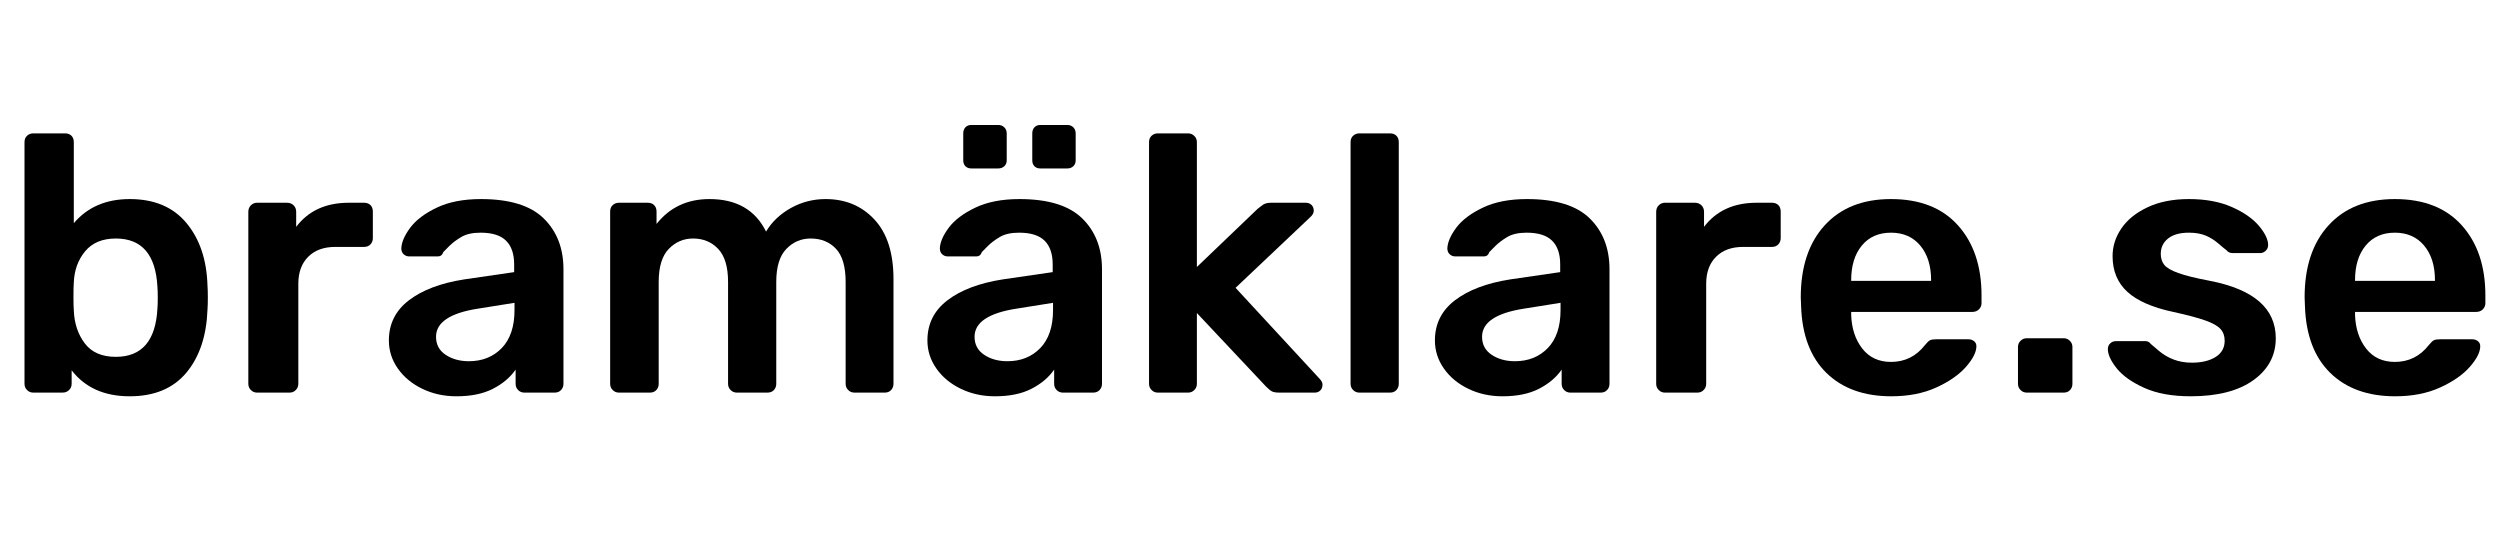
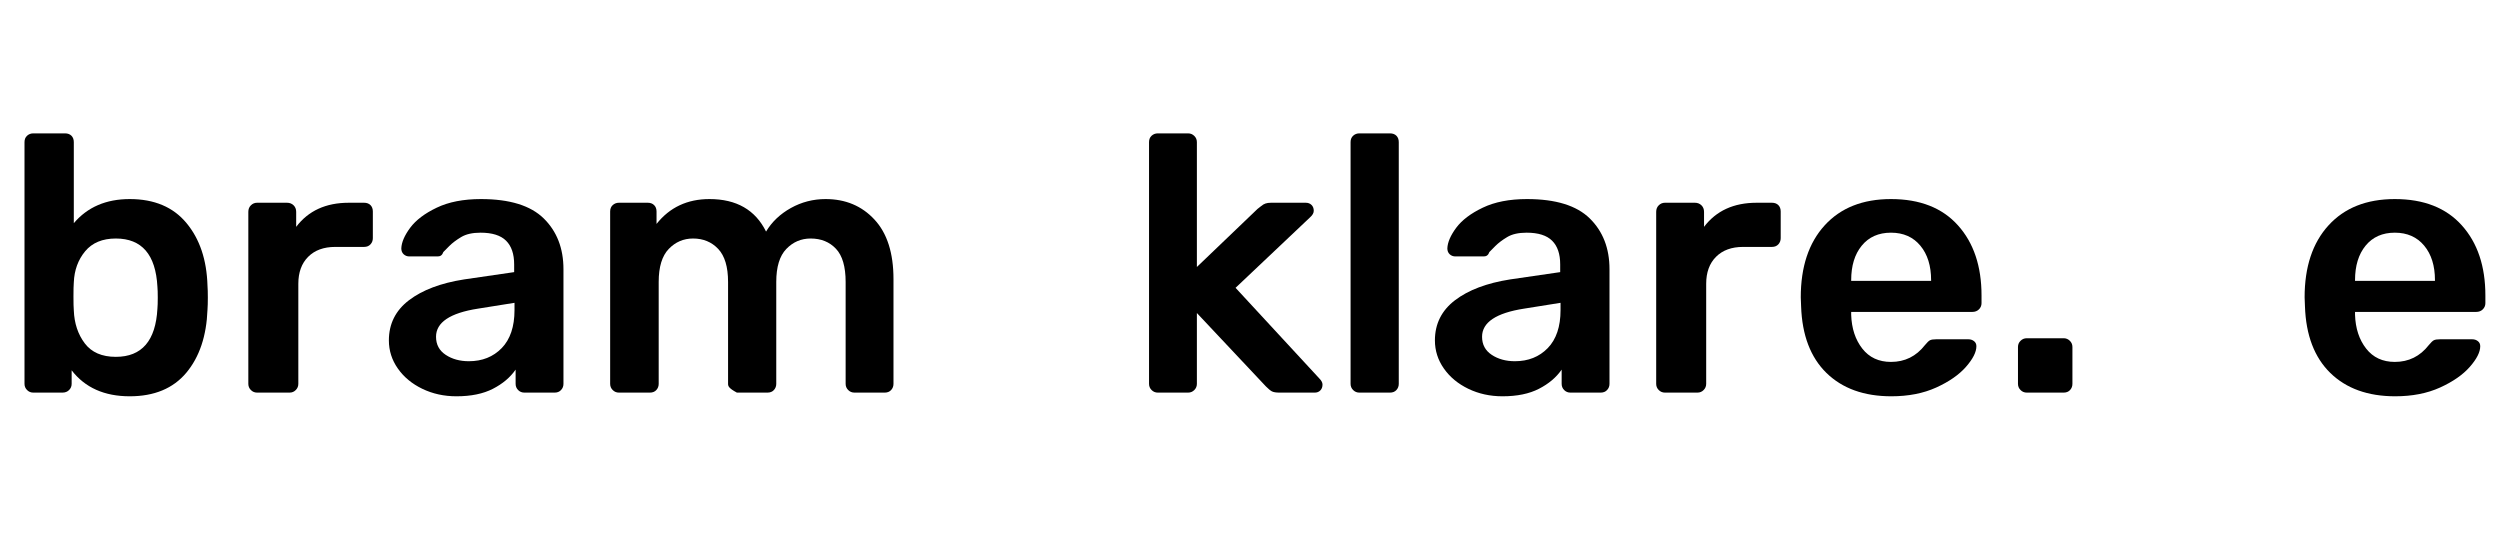
<svg xmlns="http://www.w3.org/2000/svg" width="750" zoomAndPan="magnify" viewBox="0 0 562.5 120" height="160" preserveAspectRatio="xMidYMid meet" version="1.0">
  <defs>
    <g />
  </defs>
  <g fill="#000000" fill-opacity="1">
    <g transform="translate(0.013, 88.337)">
      <g>
        <path d="M 29.172 0.828 C 23.473 0.828 19.117 -1.117 16.109 -5.016 L 16.109 -1.969 C 16.109 -1.426 15.914 -0.961 15.531 -0.578 C 15.145 -0.191 14.648 0 14.047 0 L 7.469 0 C 6.926 0 6.461 -0.191 6.078 -0.578 C 5.691 -0.961 5.5 -1.426 5.5 -1.969 L 5.5 -56.359 C 5.5 -56.961 5.691 -57.441 6.078 -57.797 C 6.461 -58.148 6.926 -58.328 7.469 -58.328 L 14.625 -58.328 C 15.227 -58.328 15.707 -58.148 16.062 -57.797 C 16.414 -57.441 16.594 -56.961 16.594 -56.359 L 16.594 -38.125 C 19.664 -41.738 23.859 -43.547 29.172 -43.547 C 34.703 -43.547 38.957 -41.75 41.938 -38.156 C 44.926 -34.57 46.504 -29.879 46.672 -24.078 C 46.723 -23.41 46.75 -22.504 46.75 -21.359 C 46.75 -20.266 46.723 -19.363 46.672 -18.656 C 46.453 -12.738 44.863 -8.008 41.906 -4.469 C 38.945 -0.938 34.703 0.828 29.172 0.828 Z M 26.047 -8.047 C 31.898 -8.047 35.02 -11.66 35.406 -18.891 C 35.457 -19.441 35.484 -20.266 35.484 -21.359 C 35.484 -22.453 35.457 -23.273 35.406 -23.828 C 35.02 -31.055 31.898 -34.672 26.047 -34.672 C 23.035 -34.672 20.734 -33.711 19.141 -31.797 C 17.555 -29.879 16.707 -27.551 16.594 -24.812 C 16.539 -24.156 16.516 -23.086 16.516 -21.609 C 16.516 -20.18 16.539 -19.141 16.594 -18.484 C 16.707 -15.578 17.531 -13.109 19.062 -11.078 C 20.594 -9.055 22.922 -8.047 26.047 -8.047 Z M 26.047 -8.047 " />
      </g>
    </g>
  </g>
  <g fill="#000000" fill-opacity="1">
    <g transform="translate(50.452, 88.337)">
      <g>
        <path d="M 7.391 0 C 6.848 0 6.383 -0.191 6 -0.578 C 5.613 -0.961 5.422 -1.426 5.422 -1.969 L 5.422 -40.672 C 5.422 -41.273 5.613 -41.766 6 -42.141 C 6.383 -42.523 6.848 -42.719 7.391 -42.719 L 14.125 -42.719 C 14.727 -42.719 15.223 -42.523 15.609 -42.141 C 15.992 -41.766 16.188 -41.273 16.188 -40.672 L 16.188 -37.297 C 18.926 -40.91 22.867 -42.719 28.016 -42.719 L 31.469 -42.719 C 32.07 -42.719 32.551 -42.539 32.906 -42.188 C 33.258 -41.832 33.438 -41.352 33.438 -40.75 L 33.438 -34.75 C 33.438 -34.207 33.258 -33.742 32.906 -33.359 C 32.551 -32.973 32.07 -32.781 31.469 -32.781 L 24.969 -32.781 C 22.395 -32.781 20.367 -32.039 18.891 -30.562 C 17.41 -29.082 16.672 -27.055 16.672 -24.484 L 16.672 -1.969 C 16.672 -1.426 16.477 -0.961 16.094 -0.578 C 15.719 -0.191 15.254 0 14.703 0 Z M 7.391 0 " />
      </g>
    </g>
  </g>
  <g fill="#000000" fill-opacity="1">
    <g transform="translate(84.873, 88.337)">
      <g>
        <path d="M 17.828 0.828 C 15.035 0.828 12.473 0.266 10.141 -0.859 C 7.816 -1.984 5.984 -3.504 4.641 -5.422 C 3.297 -7.336 2.625 -9.445 2.625 -11.75 C 2.625 -15.469 4.129 -18.477 7.141 -20.781 C 10.16 -23.082 14.297 -24.645 19.547 -25.469 L 30.812 -27.109 L 30.812 -28.844 C 30.812 -31.195 30.207 -32.973 29 -34.172 C 27.789 -35.379 25.875 -35.984 23.25 -35.984 C 21.438 -35.984 19.984 -35.656 18.891 -35 C 17.797 -34.344 16.906 -33.672 16.219 -32.984 C 15.539 -32.297 15.094 -31.844 14.875 -31.625 C 14.656 -30.969 14.242 -30.641 13.641 -30.641 L 7.234 -30.641 C 6.734 -30.641 6.305 -30.801 5.953 -31.125 C 5.598 -31.457 5.422 -31.898 5.422 -32.453 C 5.473 -33.816 6.141 -35.363 7.422 -37.094 C 8.711 -38.82 10.703 -40.328 13.391 -41.609 C 16.078 -42.898 19.391 -43.547 23.328 -43.547 C 29.797 -43.547 34.508 -42.094 37.469 -39.188 C 40.426 -36.281 41.906 -32.473 41.906 -27.766 L 41.906 -1.969 C 41.906 -1.426 41.723 -0.961 41.359 -0.578 C 41.004 -0.191 40.523 0 39.922 0 L 33.109 0 C 32.555 0 32.086 -0.191 31.703 -0.578 C 31.328 -0.961 31.141 -1.426 31.141 -1.969 L 31.141 -5.172 C 29.93 -3.422 28.227 -1.984 26.031 -0.859 C 23.844 0.266 21.109 0.828 17.828 0.828 Z M 20.625 -7.062 C 23.633 -7.062 26.098 -8.047 28.016 -10.016 C 29.93 -11.992 30.891 -14.844 30.891 -18.562 L 30.891 -20.203 L 22.672 -18.891 C 16.379 -17.91 13.234 -15.801 13.234 -12.562 C 13.234 -10.812 13.957 -9.457 15.406 -8.5 C 16.852 -7.539 18.594 -7.062 20.625 -7.062 Z M 20.625 -7.062 " />
      </g>
    </g>
  </g>
  <g fill="#000000" fill-opacity="1">
    <g transform="translate(131.862, 88.337)">
      <g>
-         <path d="M 7.391 0 C 6.848 0 6.383 -0.191 6 -0.578 C 5.613 -0.961 5.422 -1.426 5.422 -1.969 L 5.422 -40.75 C 5.422 -41.352 5.613 -41.832 6 -42.188 C 6.383 -42.539 6.848 -42.719 7.391 -42.719 L 13.891 -42.719 C 14.484 -42.719 14.957 -42.539 15.312 -42.188 C 15.676 -41.832 15.859 -41.352 15.859 -40.75 L 15.859 -37.953 C 18.816 -41.68 22.785 -43.547 27.766 -43.547 C 33.848 -43.547 38.094 -41.109 40.5 -36.234 C 41.812 -38.422 43.672 -40.188 46.078 -41.531 C 48.492 -42.875 51.098 -43.547 53.891 -43.547 C 58.379 -43.547 62.047 -42.008 64.891 -38.938 C 67.742 -35.875 69.172 -31.41 69.172 -25.547 L 69.172 -1.969 C 69.172 -1.426 68.992 -0.961 68.641 -0.578 C 68.285 -0.191 67.805 0 67.203 0 L 60.391 0 C 59.836 0 59.367 -0.191 58.984 -0.578 C 58.598 -0.961 58.406 -1.426 58.406 -1.969 L 58.406 -24.891 C 58.406 -28.336 57.68 -30.828 56.234 -32.359 C 54.785 -33.898 52.883 -34.672 50.531 -34.672 C 48.395 -34.672 46.57 -33.891 45.062 -32.328 C 43.551 -30.766 42.797 -28.285 42.797 -24.891 L 42.797 -1.969 C 42.797 -1.426 42.617 -0.961 42.266 -0.578 C 41.91 -0.191 41.43 0 40.828 0 L 33.938 0 C 33.383 0 32.914 -0.191 32.531 -0.578 C 32.145 -0.961 31.953 -1.426 31.953 -1.969 L 31.953 -24.891 C 31.953 -28.285 31.211 -30.766 29.734 -32.328 C 28.254 -33.891 26.367 -34.672 24.078 -34.672 C 21.941 -34.672 20.117 -33.891 18.609 -32.328 C 17.098 -30.766 16.344 -28.285 16.344 -24.891 L 16.344 -1.969 C 16.344 -1.426 16.164 -0.961 15.812 -0.578 C 15.457 -0.191 14.977 0 14.375 0 Z M 7.391 0 " />
+         <path d="M 7.391 0 C 6.848 0 6.383 -0.191 6 -0.578 C 5.613 -0.961 5.422 -1.426 5.422 -1.969 L 5.422 -40.75 C 5.422 -41.352 5.613 -41.832 6 -42.188 C 6.383 -42.539 6.848 -42.719 7.391 -42.719 L 13.891 -42.719 C 14.484 -42.719 14.957 -42.539 15.312 -42.188 C 15.676 -41.832 15.859 -41.352 15.859 -40.75 L 15.859 -37.953 C 18.816 -41.68 22.785 -43.547 27.766 -43.547 C 33.848 -43.547 38.094 -41.109 40.5 -36.234 C 41.812 -38.422 43.672 -40.188 46.078 -41.531 C 48.492 -42.875 51.098 -43.547 53.891 -43.547 C 58.379 -43.547 62.047 -42.008 64.891 -38.938 C 67.742 -35.875 69.172 -31.41 69.172 -25.547 L 69.172 -1.969 C 69.172 -1.426 68.992 -0.961 68.641 -0.578 C 68.285 -0.191 67.805 0 67.203 0 L 60.391 0 C 59.836 0 59.367 -0.191 58.984 -0.578 C 58.598 -0.961 58.406 -1.426 58.406 -1.969 L 58.406 -24.891 C 58.406 -28.336 57.68 -30.828 56.234 -32.359 C 54.785 -33.898 52.883 -34.672 50.531 -34.672 C 48.395 -34.672 46.57 -33.891 45.062 -32.328 C 43.551 -30.766 42.797 -28.285 42.797 -24.891 L 42.797 -1.969 C 42.797 -1.426 42.617 -0.961 42.266 -0.578 C 41.91 -0.191 41.43 0 40.828 0 L 33.938 0 C 32.145 -0.961 31.953 -1.426 31.953 -1.969 L 31.953 -24.891 C 31.953 -28.285 31.211 -30.766 29.734 -32.328 C 28.254 -33.891 26.367 -34.672 24.078 -34.672 C 21.941 -34.672 20.117 -33.891 18.609 -32.328 C 17.098 -30.766 16.344 -28.285 16.344 -24.891 L 16.344 -1.969 C 16.344 -1.426 16.164 -0.961 15.812 -0.578 C 15.457 -0.191 14.977 0 14.375 0 Z M 7.391 0 " />
      </g>
    </g>
  </g>
  <g fill="#000000" fill-opacity="1">
    <g transform="translate(206.043, 88.337)">
      <g>
-         <path d="M 17.828 0.828 C 15.035 0.828 12.473 0.266 10.141 -0.859 C 7.816 -1.984 5.984 -3.504 4.641 -5.422 C 3.297 -7.336 2.625 -9.445 2.625 -11.75 C 2.625 -15.469 4.129 -18.477 7.141 -20.781 C 10.16 -23.082 14.297 -24.645 19.547 -25.469 L 30.812 -27.109 L 30.812 -28.844 C 30.812 -31.195 30.207 -32.973 29 -34.172 C 27.789 -35.379 25.875 -35.984 23.25 -35.984 C 21.438 -35.984 19.984 -35.656 18.891 -35 C 17.797 -34.344 16.906 -33.672 16.219 -32.984 C 15.539 -32.297 15.094 -31.844 14.875 -31.625 C 14.656 -30.969 14.242 -30.641 13.641 -30.641 L 7.234 -30.641 C 6.734 -30.641 6.305 -30.801 5.953 -31.125 C 5.598 -31.457 5.422 -31.898 5.422 -32.453 C 5.473 -33.816 6.141 -35.363 7.422 -37.094 C 8.711 -38.82 10.703 -40.328 13.391 -41.609 C 16.078 -42.898 19.391 -43.547 23.328 -43.547 C 29.797 -43.547 34.508 -42.094 37.469 -39.188 C 40.426 -36.281 41.906 -32.473 41.906 -27.766 L 41.906 -1.969 C 41.906 -1.426 41.723 -0.961 41.359 -0.578 C 41.004 -0.191 40.523 0 39.922 0 L 33.109 0 C 32.555 0 32.086 -0.191 31.703 -0.578 C 31.328 -0.961 31.141 -1.426 31.141 -1.969 L 31.141 -5.172 C 29.93 -3.422 28.227 -1.984 26.031 -0.859 C 23.844 0.266 21.109 0.828 17.828 0.828 Z M 20.625 -7.062 C 23.633 -7.062 26.098 -8.047 28.016 -10.016 C 29.93 -11.992 30.891 -14.844 30.891 -18.562 L 30.891 -20.203 L 22.672 -18.891 C 16.379 -17.91 13.234 -15.801 13.234 -12.562 C 13.234 -10.812 13.957 -9.457 15.406 -8.5 C 16.852 -7.539 18.594 -7.062 20.625 -7.062 Z M 12.5 -50.438 C 11.945 -50.438 11.504 -50.602 11.172 -50.938 C 10.848 -51.27 10.688 -51.707 10.688 -52.25 L 10.688 -58.328 C 10.688 -58.879 10.848 -59.332 11.172 -59.688 C 11.504 -60.039 11.945 -60.219 12.5 -60.219 L 18.578 -60.219 C 19.117 -60.219 19.566 -60.039 19.922 -59.688 C 20.285 -59.332 20.469 -58.879 20.469 -58.328 L 20.469 -52.25 C 20.469 -51.707 20.285 -51.27 19.922 -50.938 C 19.566 -50.602 19.117 -50.438 18.578 -50.438 Z M 28.016 -50.438 C 27.473 -50.438 27.035 -50.602 26.703 -50.938 C 26.379 -51.27 26.219 -51.707 26.219 -52.25 L 26.219 -58.328 C 26.219 -58.879 26.379 -59.332 26.703 -59.688 C 27.035 -60.039 27.473 -60.219 28.016 -60.219 L 34.109 -60.219 C 34.648 -60.219 35.098 -60.039 35.453 -59.688 C 35.805 -59.332 35.984 -58.879 35.984 -58.328 L 35.984 -52.25 C 35.984 -51.707 35.805 -51.27 35.453 -50.938 C 35.098 -50.602 34.648 -50.438 34.109 -50.438 Z M 28.016 -50.438 " />
-       </g>
+         </g>
    </g>
  </g>
  <g fill="#000000" fill-opacity="1">
    <g transform="translate(253.033, 88.337)">
      <g>
        <path d="M 7.469 0 C 6.926 0 6.461 -0.191 6.078 -0.578 C 5.691 -0.961 5.5 -1.426 5.5 -1.969 L 5.5 -56.359 C 5.5 -56.961 5.691 -57.441 6.078 -57.797 C 6.461 -58.148 6.926 -58.328 7.469 -58.328 L 14.297 -58.328 C 14.836 -58.328 15.301 -58.133 15.688 -57.75 C 16.07 -57.375 16.266 -56.91 16.266 -56.359 L 16.266 -28.266 L 29.906 -41.328 C 30.07 -41.43 30.332 -41.633 30.688 -41.938 C 31.039 -42.238 31.379 -42.441 31.703 -42.547 C 32.035 -42.66 32.445 -42.719 32.938 -42.719 L 40.75 -42.719 C 41.301 -42.719 41.738 -42.551 42.062 -42.219 C 42.395 -41.895 42.562 -41.457 42.562 -40.906 C 42.562 -40.414 42.285 -39.926 41.734 -39.438 L 24.969 -23.578 L 43.797 -3.203 C 44.285 -2.711 44.531 -2.25 44.531 -1.812 C 44.531 -1.258 44.363 -0.816 44.031 -0.484 C 43.707 -0.16 43.297 0 42.797 0 L 34.828 0 C 34.066 0 33.504 -0.094 33.141 -0.281 C 32.785 -0.477 32.336 -0.848 31.797 -1.391 L 16.266 -17.906 L 16.266 -1.969 C 16.266 -1.426 16.07 -0.961 15.688 -0.578 C 15.301 -0.191 14.836 0 14.297 0 Z M 7.469 0 " />
      </g>
    </g>
  </g>
  <g fill="#000000" fill-opacity="1">
    <g transform="translate(298.379, 88.337)">
      <g>
        <path d="M 7.469 0 C 6.926 0 6.461 -0.191 6.078 -0.578 C 5.691 -0.961 5.5 -1.426 5.5 -1.969 L 5.5 -56.359 C 5.5 -56.961 5.691 -57.441 6.078 -57.797 C 6.461 -58.148 6.926 -58.328 7.469 -58.328 L 14.375 -58.328 C 14.977 -58.328 15.457 -58.148 15.812 -57.797 C 16.164 -57.441 16.344 -56.961 16.344 -56.359 L 16.344 -1.969 C 16.344 -1.426 16.164 -0.961 15.812 -0.578 C 15.457 -0.191 14.977 0 14.375 0 Z M 7.469 0 " />
      </g>
    </g>
  </g>
  <g fill="#000000" fill-opacity="1">
    <g transform="translate(320.231, 88.337)">
      <g>
        <path d="M 17.828 0.828 C 15.035 0.828 12.473 0.266 10.141 -0.859 C 7.816 -1.984 5.984 -3.504 4.641 -5.422 C 3.297 -7.336 2.625 -9.445 2.625 -11.75 C 2.625 -15.469 4.129 -18.477 7.141 -20.781 C 10.16 -23.082 14.297 -24.645 19.547 -25.469 L 30.812 -27.109 L 30.812 -28.844 C 30.812 -31.195 30.207 -32.973 29 -34.172 C 27.789 -35.379 25.875 -35.984 23.25 -35.984 C 21.438 -35.984 19.984 -35.656 18.891 -35 C 17.797 -34.344 16.906 -33.672 16.219 -32.984 C 15.539 -32.297 15.094 -31.844 14.875 -31.625 C 14.656 -30.969 14.242 -30.641 13.641 -30.641 L 7.234 -30.641 C 6.734 -30.641 6.305 -30.801 5.953 -31.125 C 5.598 -31.457 5.422 -31.898 5.422 -32.453 C 5.473 -33.816 6.141 -35.363 7.422 -37.094 C 8.711 -38.82 10.703 -40.328 13.391 -41.609 C 16.078 -42.898 19.391 -43.547 23.328 -43.547 C 29.797 -43.547 34.508 -42.094 37.469 -39.188 C 40.426 -36.281 41.906 -32.473 41.906 -27.766 L 41.906 -1.969 C 41.906 -1.426 41.723 -0.961 41.359 -0.578 C 41.004 -0.191 40.523 0 39.922 0 L 33.109 0 C 32.555 0 32.086 -0.191 31.703 -0.578 C 31.328 -0.961 31.141 -1.426 31.141 -1.969 L 31.141 -5.172 C 29.93 -3.422 28.227 -1.984 26.031 -0.859 C 23.844 0.266 21.109 0.828 17.828 0.828 Z M 20.625 -7.062 C 23.633 -7.062 26.098 -8.047 28.016 -10.016 C 29.93 -11.992 30.891 -14.844 30.891 -18.562 L 30.891 -20.203 L 22.672 -18.891 C 16.379 -17.91 13.234 -15.801 13.234 -12.562 C 13.234 -10.812 13.957 -9.457 15.406 -8.5 C 16.852 -7.539 18.594 -7.062 20.625 -7.062 Z M 20.625 -7.062 " />
      </g>
    </g>
  </g>
  <g fill="#000000" fill-opacity="1">
    <g transform="translate(367.22, 88.337)">
      <g>
        <path d="M 7.391 0 C 6.848 0 6.383 -0.191 6 -0.578 C 5.613 -0.961 5.422 -1.426 5.422 -1.969 L 5.422 -40.672 C 5.422 -41.273 5.613 -41.766 6 -42.141 C 6.383 -42.523 6.848 -42.719 7.391 -42.719 L 14.125 -42.719 C 14.727 -42.719 15.223 -42.523 15.609 -42.141 C 15.992 -41.766 16.188 -41.273 16.188 -40.672 L 16.188 -37.297 C 18.926 -40.91 22.867 -42.719 28.016 -42.719 L 31.469 -42.719 C 32.07 -42.719 32.551 -42.539 32.906 -42.188 C 33.258 -41.832 33.438 -41.352 33.438 -40.75 L 33.438 -34.75 C 33.438 -34.207 33.258 -33.742 32.906 -33.359 C 32.551 -32.973 32.07 -32.781 31.469 -32.781 L 24.969 -32.781 C 22.395 -32.781 20.367 -32.039 18.891 -30.562 C 17.41 -29.082 16.672 -27.055 16.672 -24.484 L 16.672 -1.969 C 16.672 -1.426 16.477 -0.961 16.094 -0.578 C 15.719 -0.191 15.254 0 14.703 0 Z M 7.391 0 " />
      </g>
    </g>
  </g>
  <g fill="#000000" fill-opacity="1">
    <g transform="translate(401.641, 88.337)">
      <g>
        <path d="M 23.906 0.828 C 17.77 0.828 12.906 -0.922 9.312 -4.422 C 5.727 -7.93 3.828 -12.922 3.609 -19.391 L 3.531 -21.438 C 3.531 -28.289 5.32 -33.688 8.906 -37.625 C 12.5 -41.57 17.473 -43.547 23.828 -43.547 C 30.348 -43.547 35.375 -41.57 38.906 -37.625 C 42.438 -33.688 44.203 -28.43 44.203 -21.859 L 44.203 -20.125 C 44.203 -19.582 44.008 -19.117 43.625 -18.734 C 43.238 -18.348 42.742 -18.156 42.141 -18.156 L 14.875 -18.156 L 14.875 -17.5 C 14.977 -14.438 15.812 -11.906 17.375 -9.906 C 18.938 -7.906 21.086 -6.906 23.828 -6.906 C 26.953 -6.906 29.5 -8.164 31.469 -10.688 C 31.957 -11.281 32.336 -11.645 32.609 -11.781 C 32.891 -11.926 33.359 -12 34.016 -12 L 41.25 -12 C 41.738 -12 42.16 -11.859 42.516 -11.578 C 42.867 -11.305 43.047 -10.926 43.047 -10.438 C 43.047 -9.125 42.266 -7.578 40.703 -5.797 C 39.141 -4.016 36.906 -2.461 34 -1.141 C 31.102 0.172 27.738 0.828 23.906 0.828 Z M 32.859 -25.141 L 32.859 -25.297 C 32.859 -28.535 32.051 -31.125 30.438 -33.062 C 28.82 -35.008 26.617 -35.984 23.828 -35.984 C 21.035 -35.984 18.844 -35.008 17.25 -33.062 C 15.664 -31.125 14.875 -28.535 14.875 -25.297 L 14.875 -25.141 Z M 32.859 -25.141 " />
      </g>
    </g>
  </g>
  <g fill="#000000" fill-opacity="1">
    <g transform="translate(449.123, 88.337)">
      <g>
        <path d="M 6.906 0 C 6.352 0 5.883 -0.191 5.5 -0.578 C 5.113 -0.961 4.922 -1.426 4.922 -1.969 L 4.922 -10.266 C 4.922 -10.816 5.113 -11.281 5.5 -11.656 C 5.883 -12.039 6.352 -12.234 6.906 -12.234 L 15.203 -12.234 C 15.742 -12.234 16.207 -12.039 16.594 -11.656 C 16.977 -11.281 17.172 -10.816 17.172 -10.266 L 17.172 -1.969 C 17.172 -1.426 16.992 -0.961 16.641 -0.578 C 16.285 -0.191 15.805 0 15.203 0 Z M 6.906 0 " />
      </g>
    </g>
  </g>
  <g fill="#000000" fill-opacity="1">
    <g transform="translate(471.221, 88.337)">
      <g>
-         <path d="M 21.688 0.828 C 17.531 0.828 14.051 0.195 11.25 -1.062 C 8.457 -2.32 6.391 -3.785 5.047 -5.453 C 3.711 -7.129 3.047 -8.57 3.047 -9.781 C 3.047 -10.32 3.223 -10.754 3.578 -11.078 C 3.93 -11.41 4.352 -11.578 4.844 -11.578 L 11.578 -11.578 C 12.016 -11.578 12.398 -11.359 12.734 -10.922 C 13.004 -10.703 13.617 -10.18 14.578 -9.359 C 15.535 -8.547 16.629 -7.906 17.859 -7.438 C 19.098 -6.969 20.457 -6.734 21.938 -6.734 C 24.125 -6.734 25.898 -7.156 27.266 -8 C 28.641 -8.852 29.328 -10.078 29.328 -11.672 C 29.328 -12.766 29.008 -13.648 28.375 -14.328 C 27.75 -15.016 26.629 -15.645 25.016 -16.219 C 23.398 -16.801 20.977 -17.445 17.75 -18.156 C 13.094 -19.145 9.656 -20.648 7.438 -22.672 C 5.219 -24.703 4.109 -27.383 4.109 -30.719 C 4.109 -32.914 4.766 -34.984 6.078 -36.922 C 7.391 -38.867 9.348 -40.457 11.953 -41.688 C 14.555 -42.926 17.664 -43.547 21.281 -43.547 C 25 -43.547 28.203 -42.957 30.891 -41.781 C 33.578 -40.602 35.617 -39.191 37.016 -37.547 C 38.41 -35.898 39.109 -34.445 39.109 -33.188 C 39.109 -32.695 38.926 -32.273 38.562 -31.922 C 38.207 -31.566 37.785 -31.391 37.297 -31.391 L 31.141 -31.391 C 30.535 -31.391 30.066 -31.609 29.734 -32.047 C 29.359 -32.316 28.742 -32.82 27.891 -33.562 C 27.047 -34.301 26.102 -34.891 25.062 -35.328 C 24.02 -35.766 22.758 -35.984 21.281 -35.984 C 19.25 -35.984 17.688 -35.547 16.594 -34.672 C 15.5 -33.797 14.953 -32.645 14.953 -31.219 C 14.953 -30.227 15.211 -29.406 15.734 -28.75 C 16.254 -28.094 17.305 -27.477 18.891 -26.906 C 20.484 -26.332 22.867 -25.742 26.047 -25.141 C 35.898 -23.223 40.828 -18.922 40.828 -12.234 C 40.828 -8.348 39.141 -5.195 35.766 -2.781 C 32.398 -0.375 27.707 0.828 21.688 0.828 Z M 21.688 0.828 " />
-       </g>
+         </g>
    </g>
  </g>
  <g fill="#000000" fill-opacity="1">
    <g transform="translate(515.007, 88.337)">
      <g>
        <path d="M 23.906 0.828 C 17.77 0.828 12.906 -0.922 9.312 -4.422 C 5.727 -7.93 3.828 -12.922 3.609 -19.391 L 3.531 -21.438 C 3.531 -28.289 5.32 -33.688 8.906 -37.625 C 12.5 -41.57 17.473 -43.547 23.828 -43.547 C 30.348 -43.547 35.375 -41.57 38.906 -37.625 C 42.438 -33.688 44.203 -28.43 44.203 -21.859 L 44.203 -20.125 C 44.203 -19.582 44.008 -19.117 43.625 -18.734 C 43.238 -18.348 42.742 -18.156 42.141 -18.156 L 14.875 -18.156 L 14.875 -17.5 C 14.977 -14.438 15.812 -11.906 17.375 -9.906 C 18.938 -7.906 21.086 -6.906 23.828 -6.906 C 26.953 -6.906 29.5 -8.164 31.469 -10.688 C 31.957 -11.281 32.336 -11.645 32.609 -11.781 C 32.891 -11.926 33.359 -12 34.016 -12 L 41.25 -12 C 41.738 -12 42.16 -11.859 42.516 -11.578 C 42.867 -11.305 43.047 -10.926 43.047 -10.438 C 43.047 -9.125 42.266 -7.578 40.703 -5.797 C 39.141 -4.016 36.906 -2.461 34 -1.141 C 31.102 0.172 27.738 0.828 23.906 0.828 Z M 32.859 -25.141 L 32.859 -25.297 C 32.859 -28.535 32.051 -31.125 30.438 -33.062 C 28.82 -35.008 26.617 -35.984 23.828 -35.984 C 21.035 -35.984 18.844 -35.008 17.25 -33.062 C 15.664 -31.125 14.875 -28.535 14.875 -25.297 L 14.875 -25.141 Z M 32.859 -25.141 " />
      </g>
    </g>
  </g>
</svg>